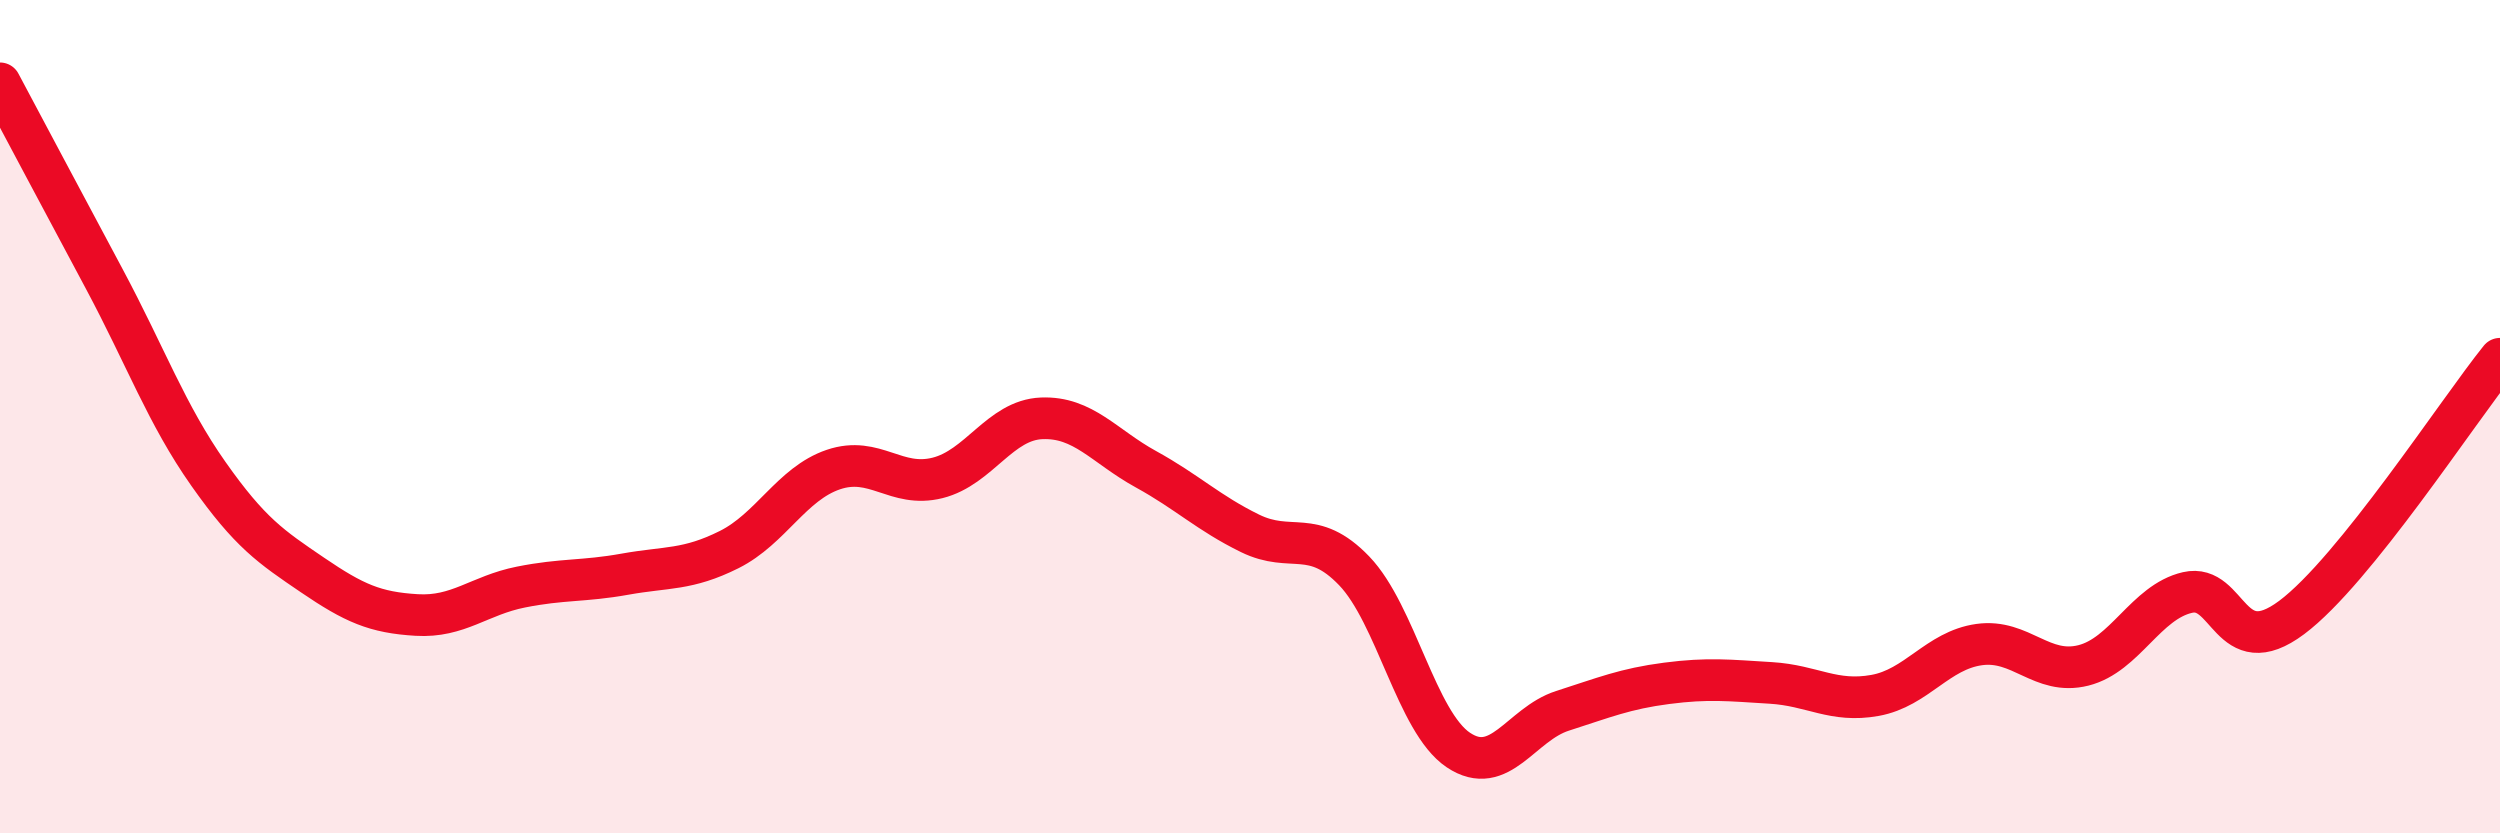
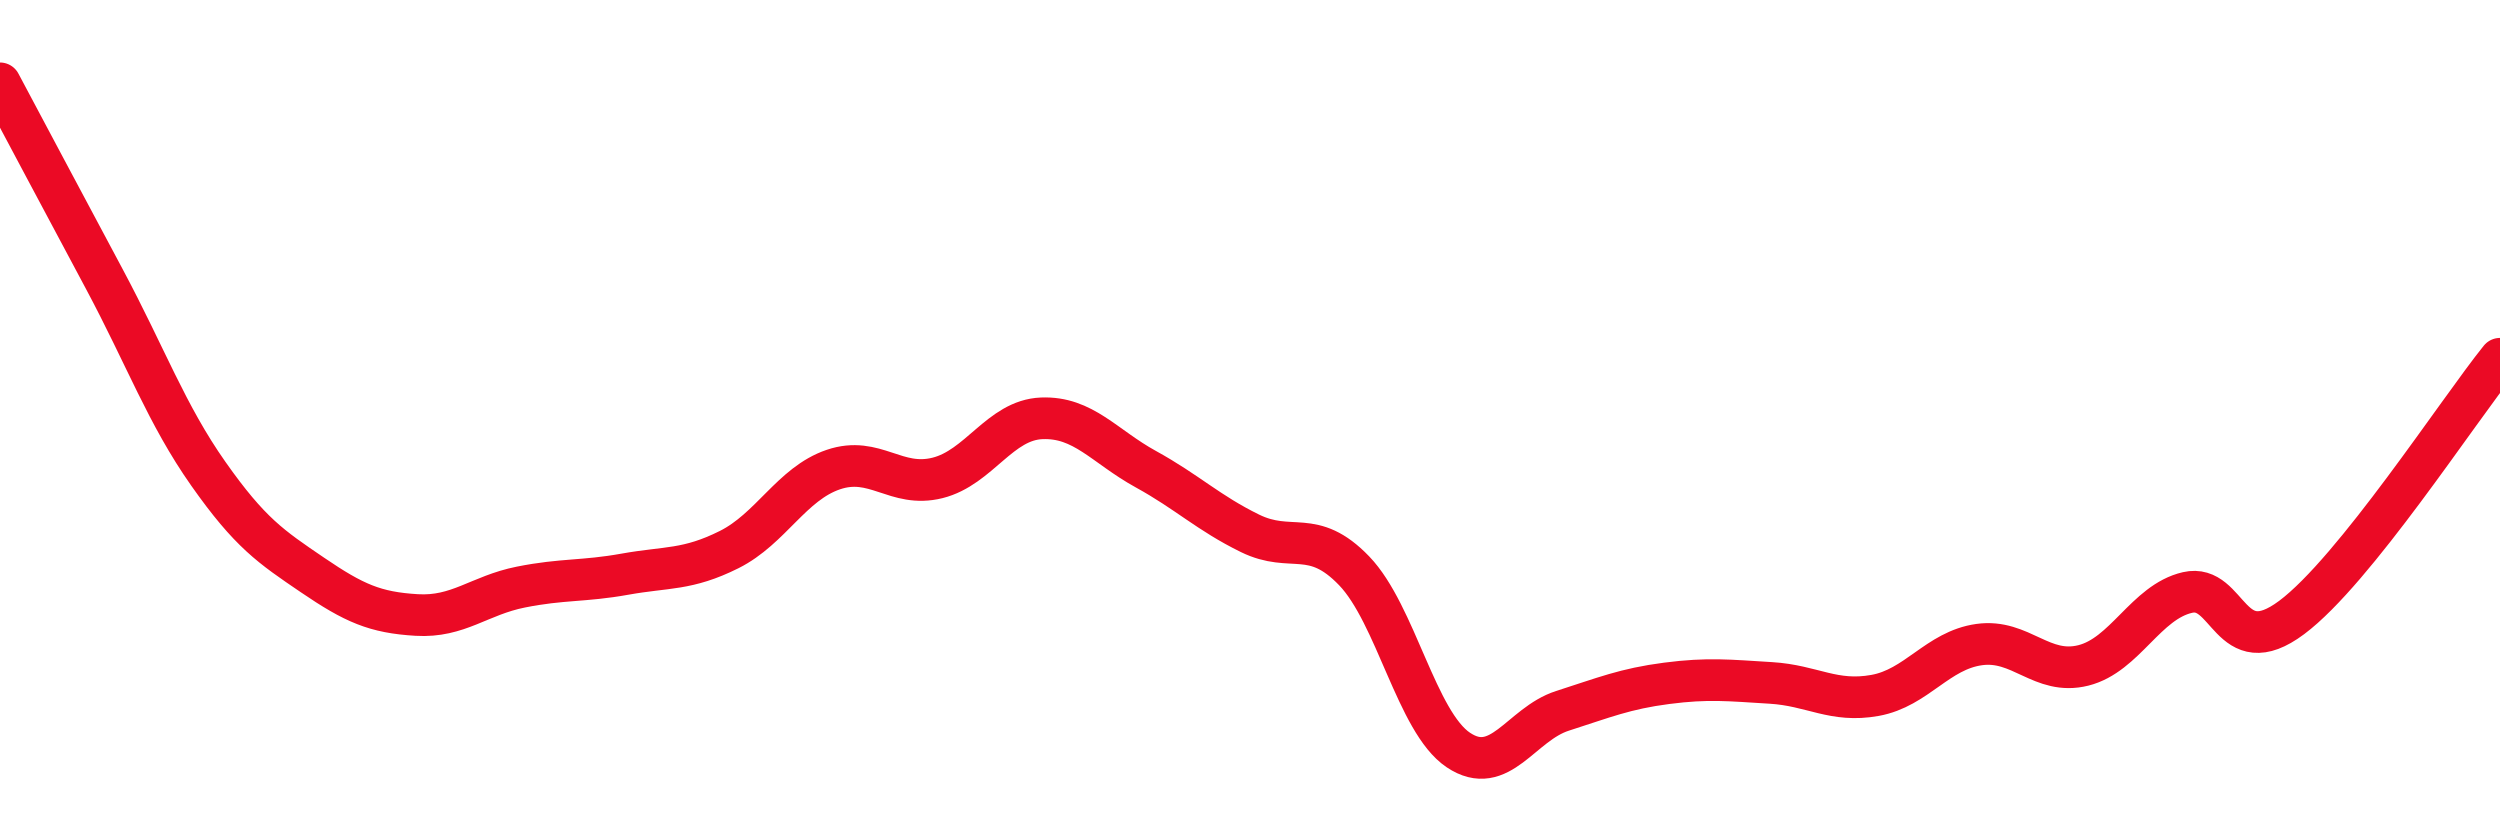
<svg xmlns="http://www.w3.org/2000/svg" width="60" height="20" viewBox="0 0 60 20">
-   <path d="M 0,2 C 0.5,2.94 1.5,4.82 2.5,6.69 C 3.5,8.56 4,9.95 5,11.37 C 6,12.79 6.5,13.12 7.5,13.8 C 8.5,14.48 9,14.7 10,14.76 C 11,14.82 11.5,14.29 12.5,14.09 C 13.5,13.89 14,13.96 15,13.78 C 16,13.6 16.5,13.69 17.5,13.19 C 18.5,12.69 19,11.61 20,11.27 C 21,10.93 21.5,11.72 22.5,11.47 C 23.5,11.22 24,10.08 25,10.04 C 26,10 26.5,10.71 27.5,11.26 C 28.5,11.81 29,12.31 30,12.8 C 31,13.29 31.5,12.66 32.5,13.7 C 33.5,14.74 34,17.33 35,18 C 36,18.67 36.5,17.38 37.5,17.06 C 38.5,16.74 39,16.53 40,16.4 C 41,16.27 41.5,16.33 42.5,16.39 C 43.5,16.45 44,16.87 45,16.69 C 46,16.51 46.5,15.61 47.5,15.47 C 48.5,15.33 49,16.22 50,15.97 C 51,15.72 51.5,14.45 52.5,14.22 C 53.5,13.99 53.5,15.94 55,14.82 C 56.5,13.7 59,9.85 60,8.61L60 20L0 20Z" fill="#EB0A25" opacity="0.1" stroke-linecap="round" stroke-linejoin="round" />
  <path d="M 0,2 C 0.5,2.94 1.5,4.82 2.5,6.69 C 3.5,8.56 4,9.95 5,11.37 C 6,12.79 6.5,13.12 7.5,13.8 C 8.5,14.48 9,14.7 10,14.76 C 11,14.82 11.5,14.29 12.5,14.09 C 13.5,13.89 14,13.96 15,13.78 C 16,13.6 16.5,13.69 17.5,13.19 C 18.5,12.69 19,11.61 20,11.27 C 21,10.93 21.5,11.72 22.5,11.47 C 23.5,11.22 24,10.08 25,10.04 C 26,10 26.5,10.71 27.5,11.26 C 28.5,11.81 29,12.31 30,12.8 C 31,13.29 31.5,12.66 32.5,13.7 C 33.5,14.74 34,17.33 35,18 C 36,18.67 36.5,17.38 37.5,17.06 C 38.5,16.74 39,16.53 40,16.4 C 41,16.27 41.5,16.33 42.5,16.39 C 43.5,16.45 44,16.87 45,16.69 C 46,16.51 46.5,15.61 47.5,15.47 C 48.5,15.33 49,16.22 50,15.97 C 51,15.72 51.5,14.45 52.5,14.22 C 53.5,13.99 53.5,15.94 55,14.82 C 56.5,13.7 59,9.85 60,8.61" stroke="#EB0A25" stroke-width="1" fill="none" stroke-linecap="round" stroke-linejoin="round" />
</svg>